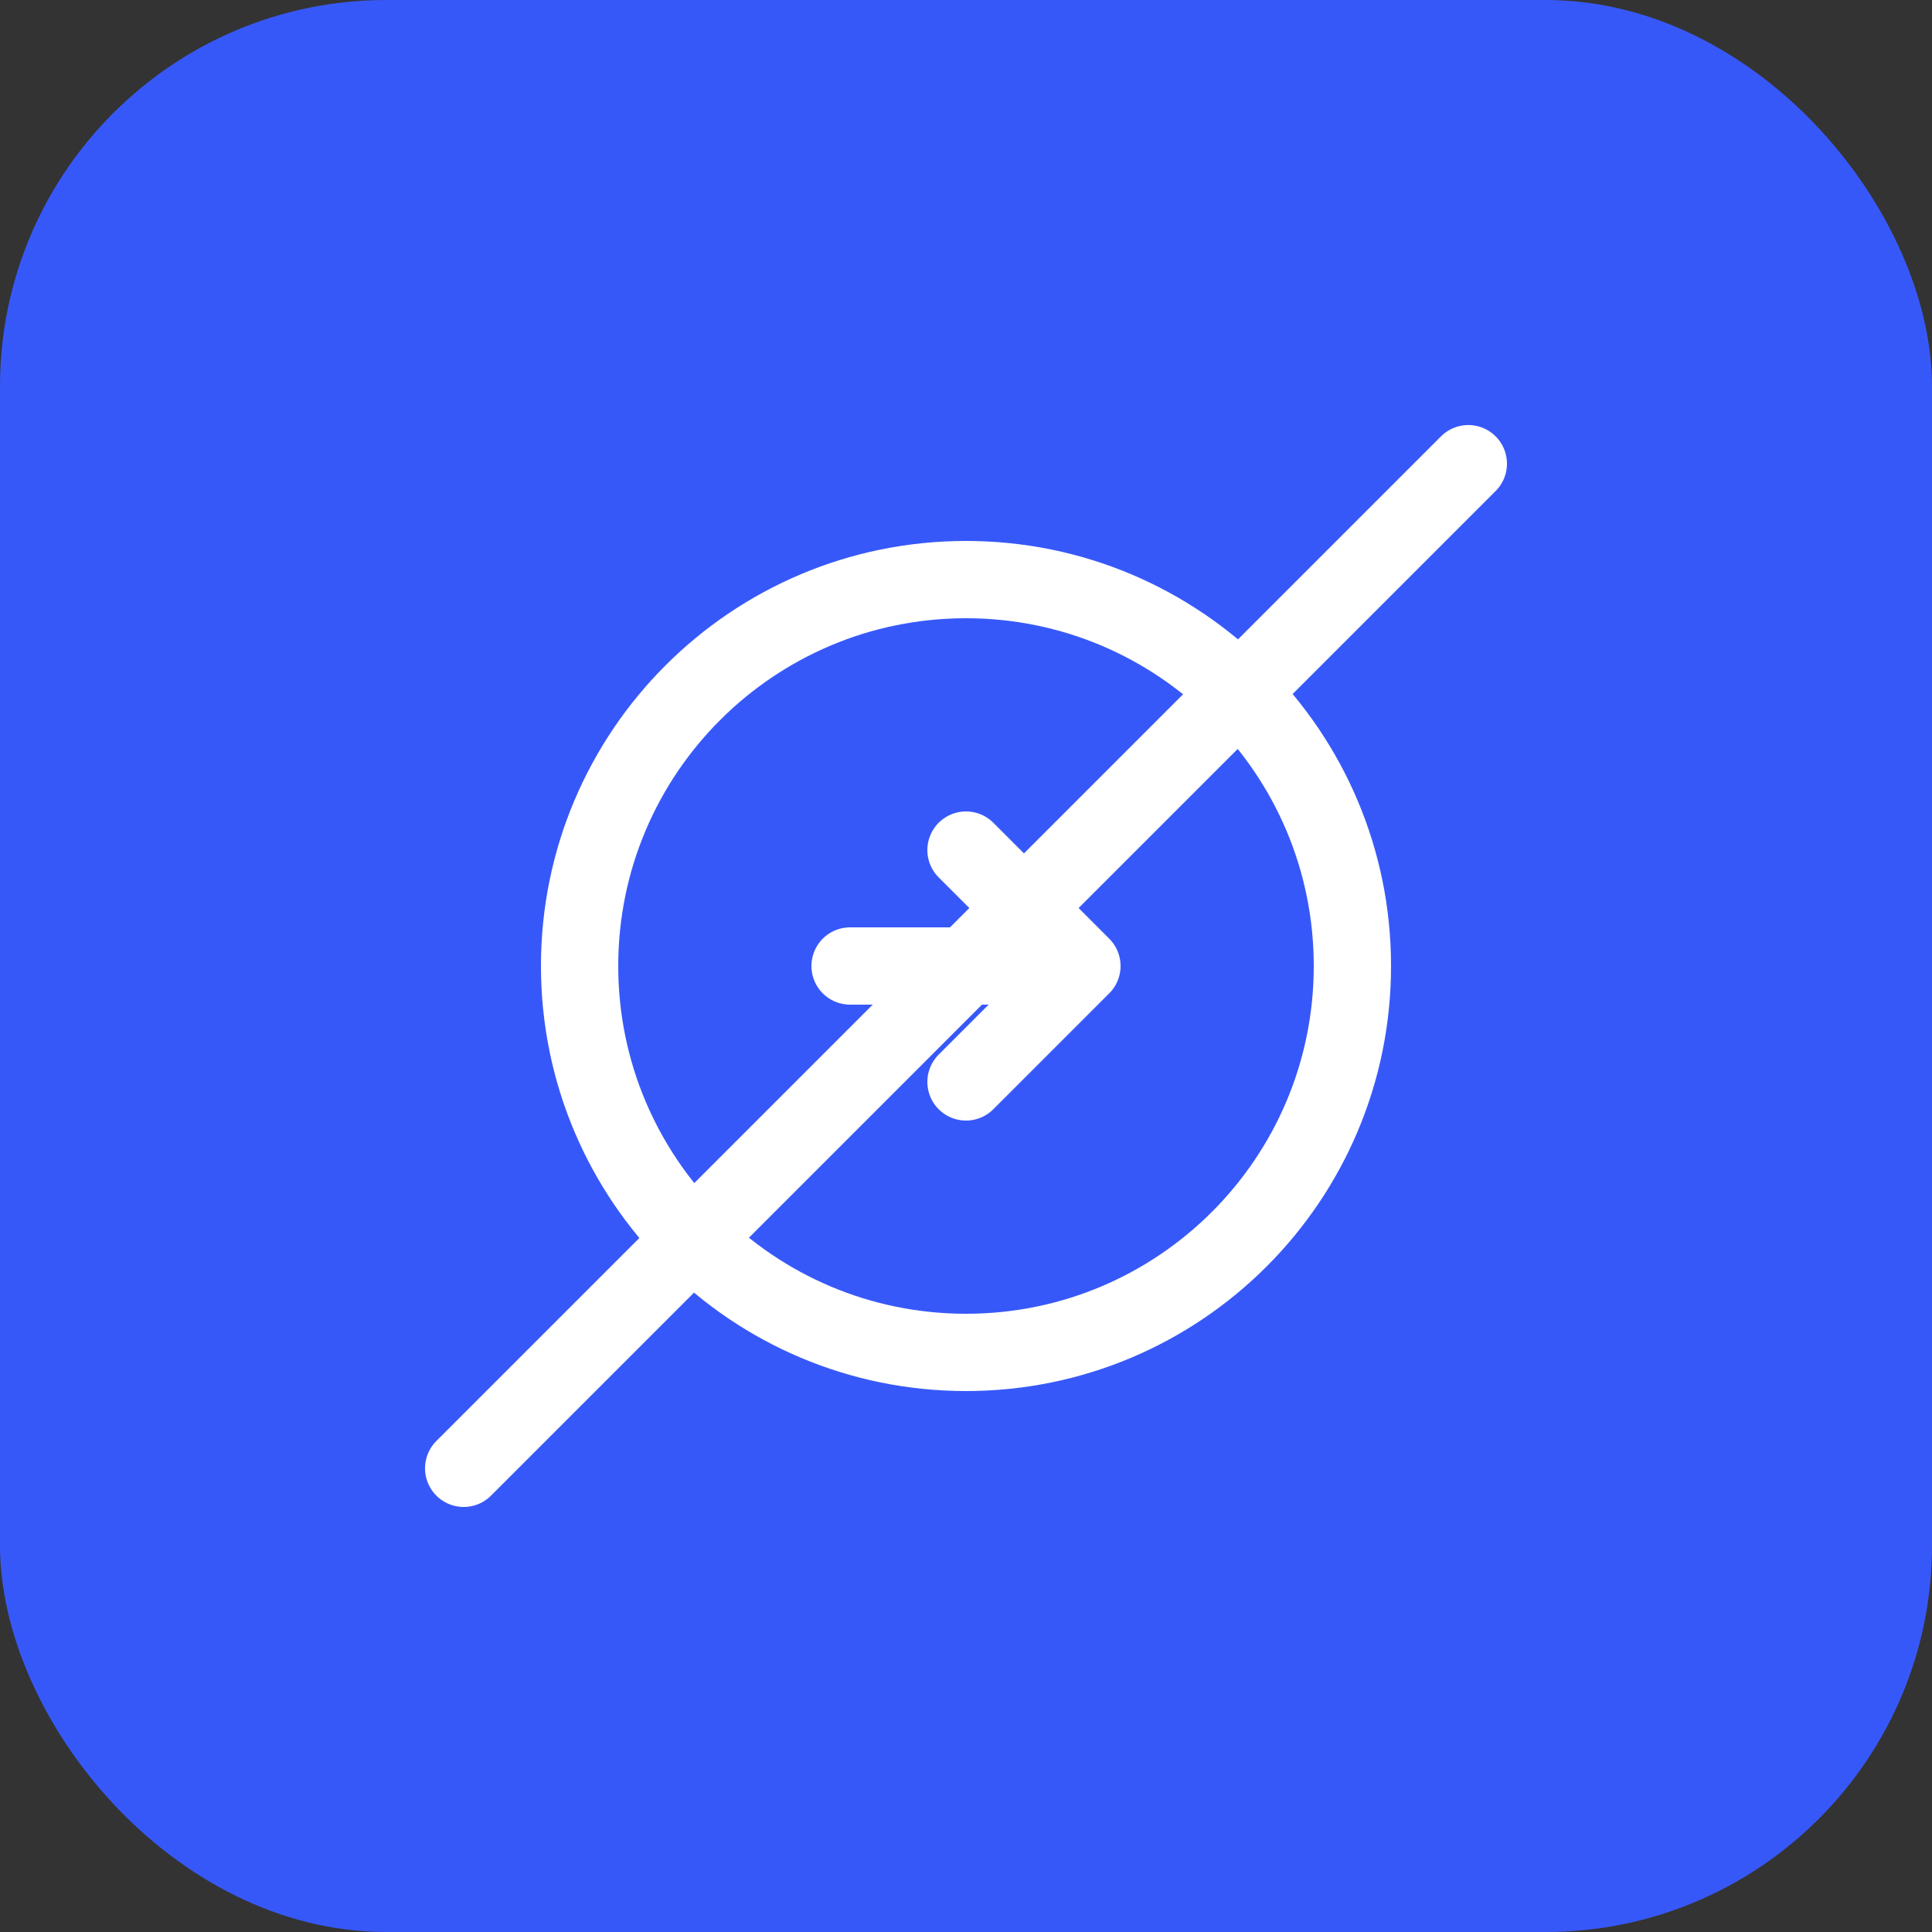
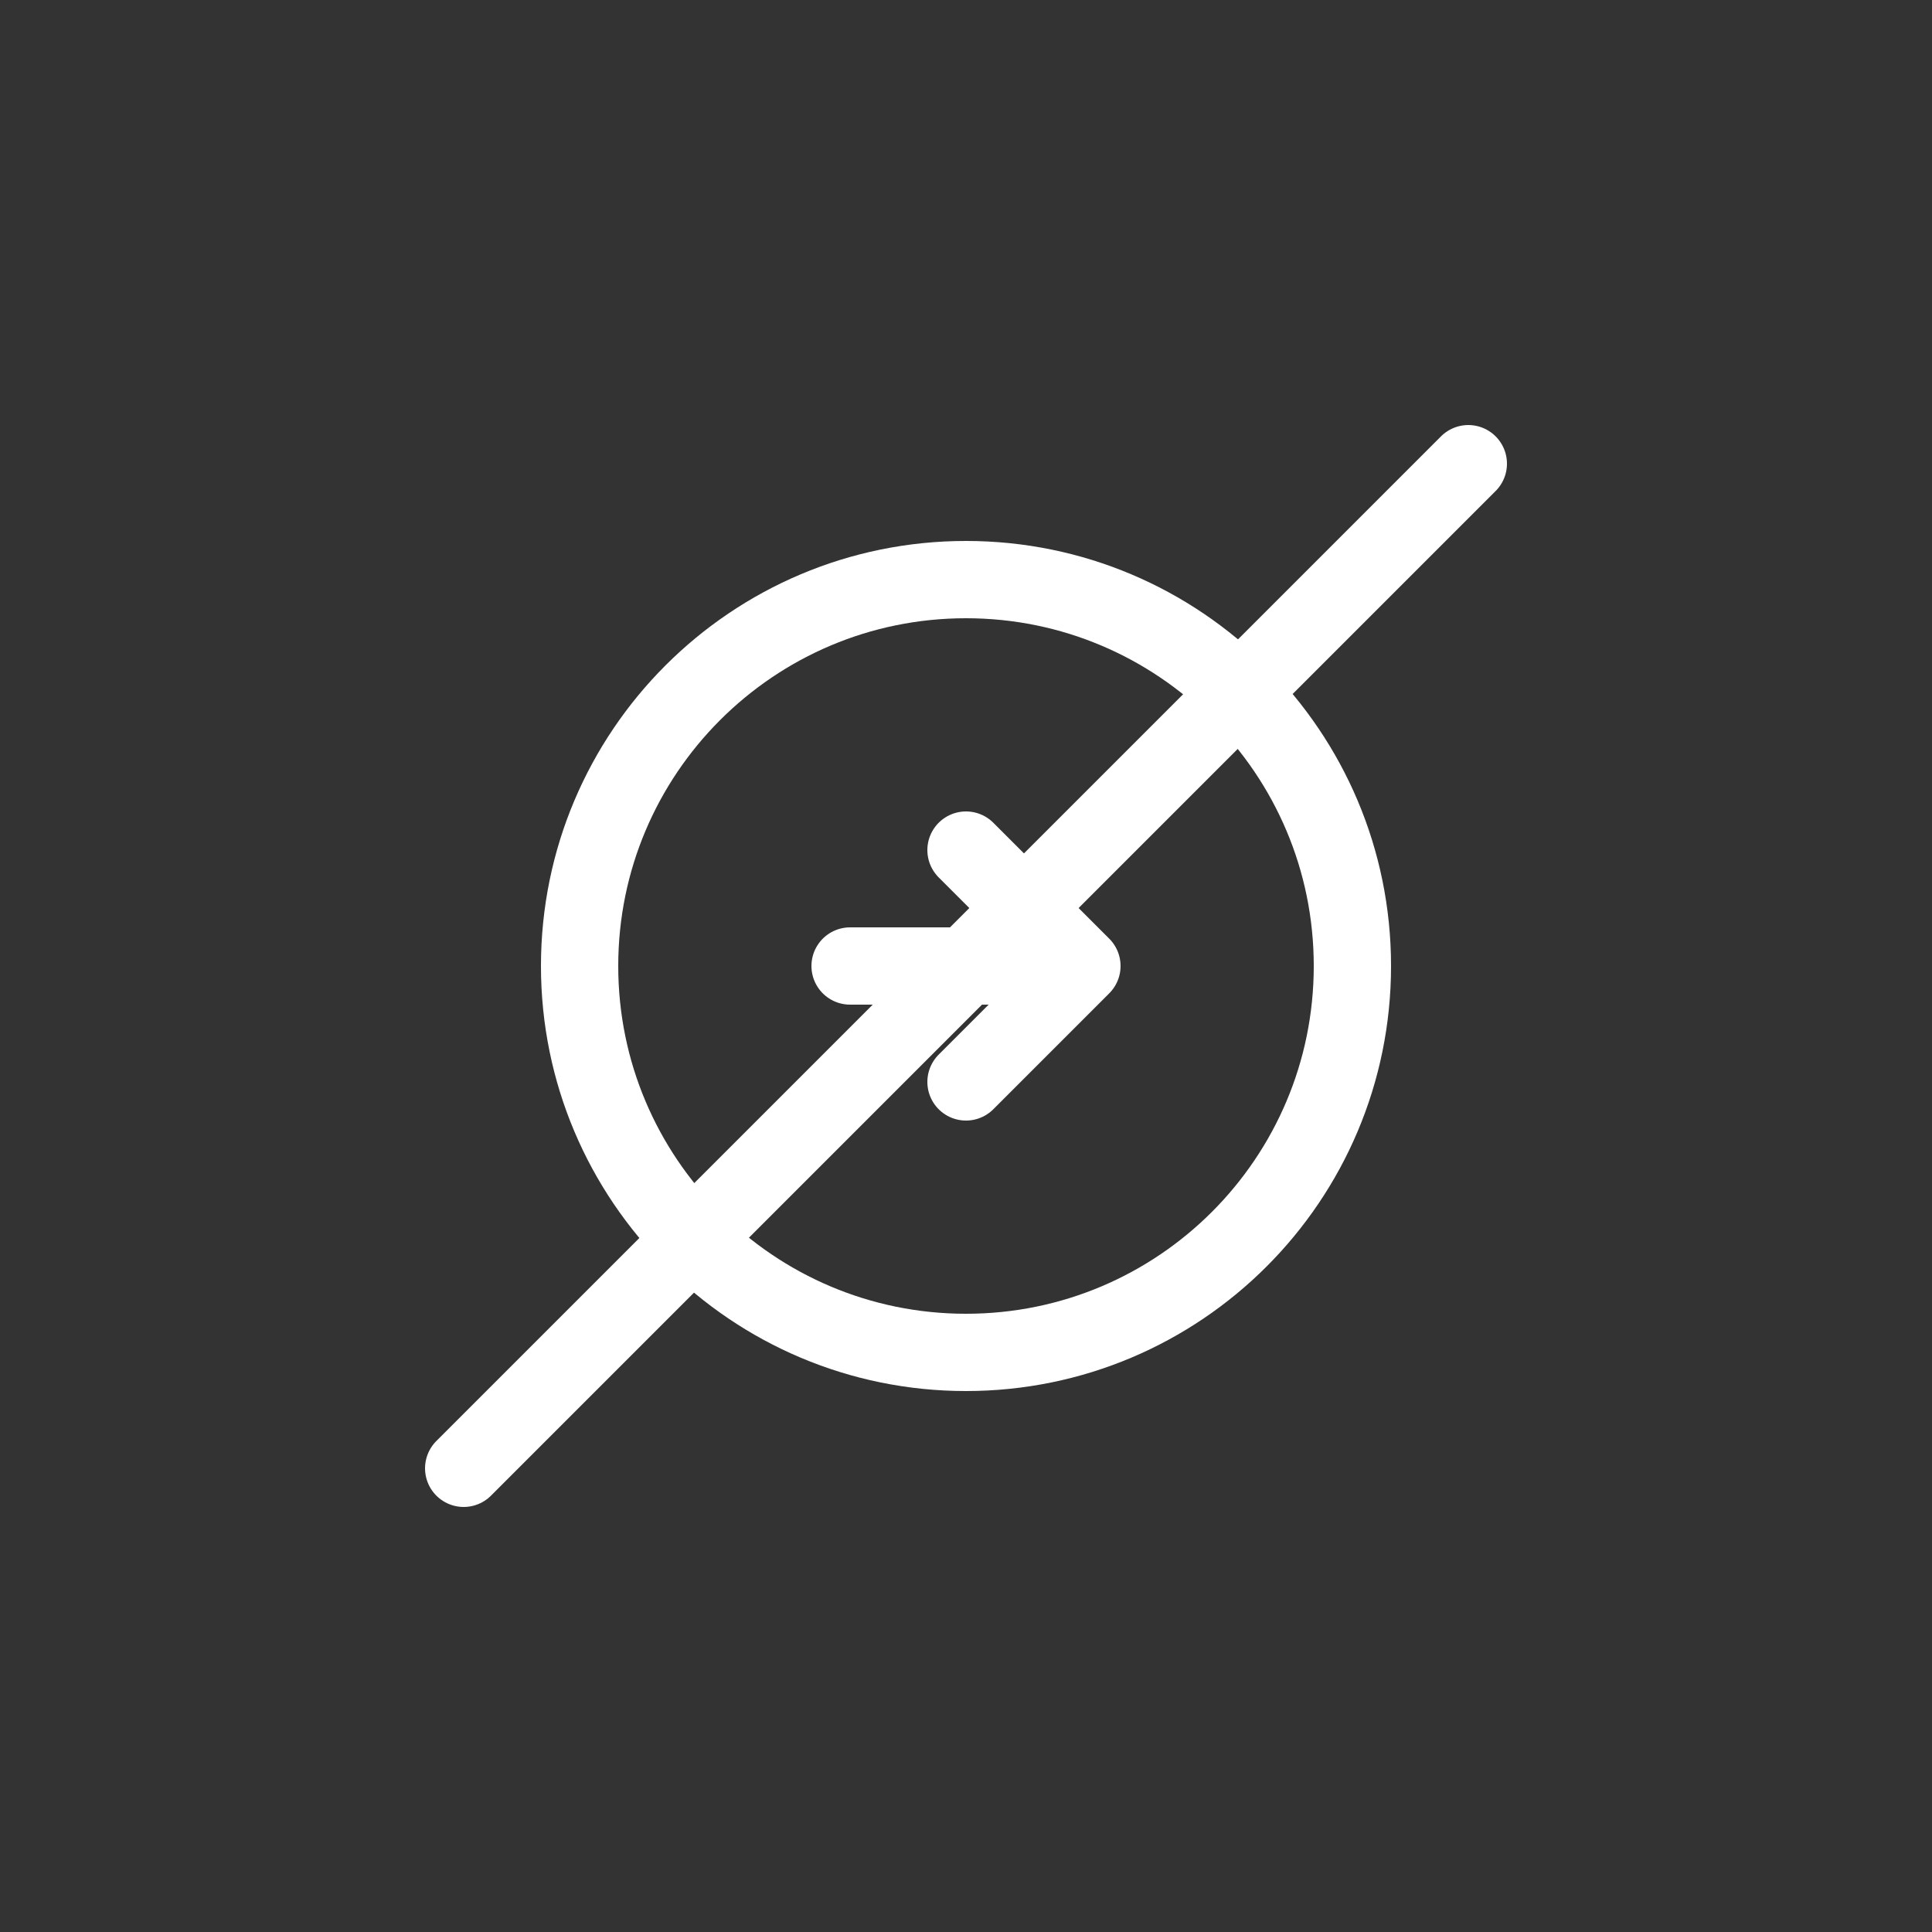
<svg xmlns="http://www.w3.org/2000/svg" width="50" height="50" viewBox="0 0 50 50" fill="none">
  <rect x="0" y="0" width="50" height="50" fill="#333333" stroke="none" />
-   <rect width="50" height="50" rx="10" fill="#3758F9" />
  <path d="M15 25C15 19.477 19.477 15 25 15C30.523 15 35 19.477 35 25C35 30.523 30.523 35 25 35C19.477 35 15 30.523 15 25Z" stroke="white" stroke-width="2" />
  <path d="M22 25H28M28 25L25 22M28 25L25 28" stroke="white" stroke-width="2" stroke-linecap="round" stroke-linejoin="round" />
  <path d="M12 38L38 12" stroke="white" stroke-width="2" stroke-linecap="round" />
</svg>